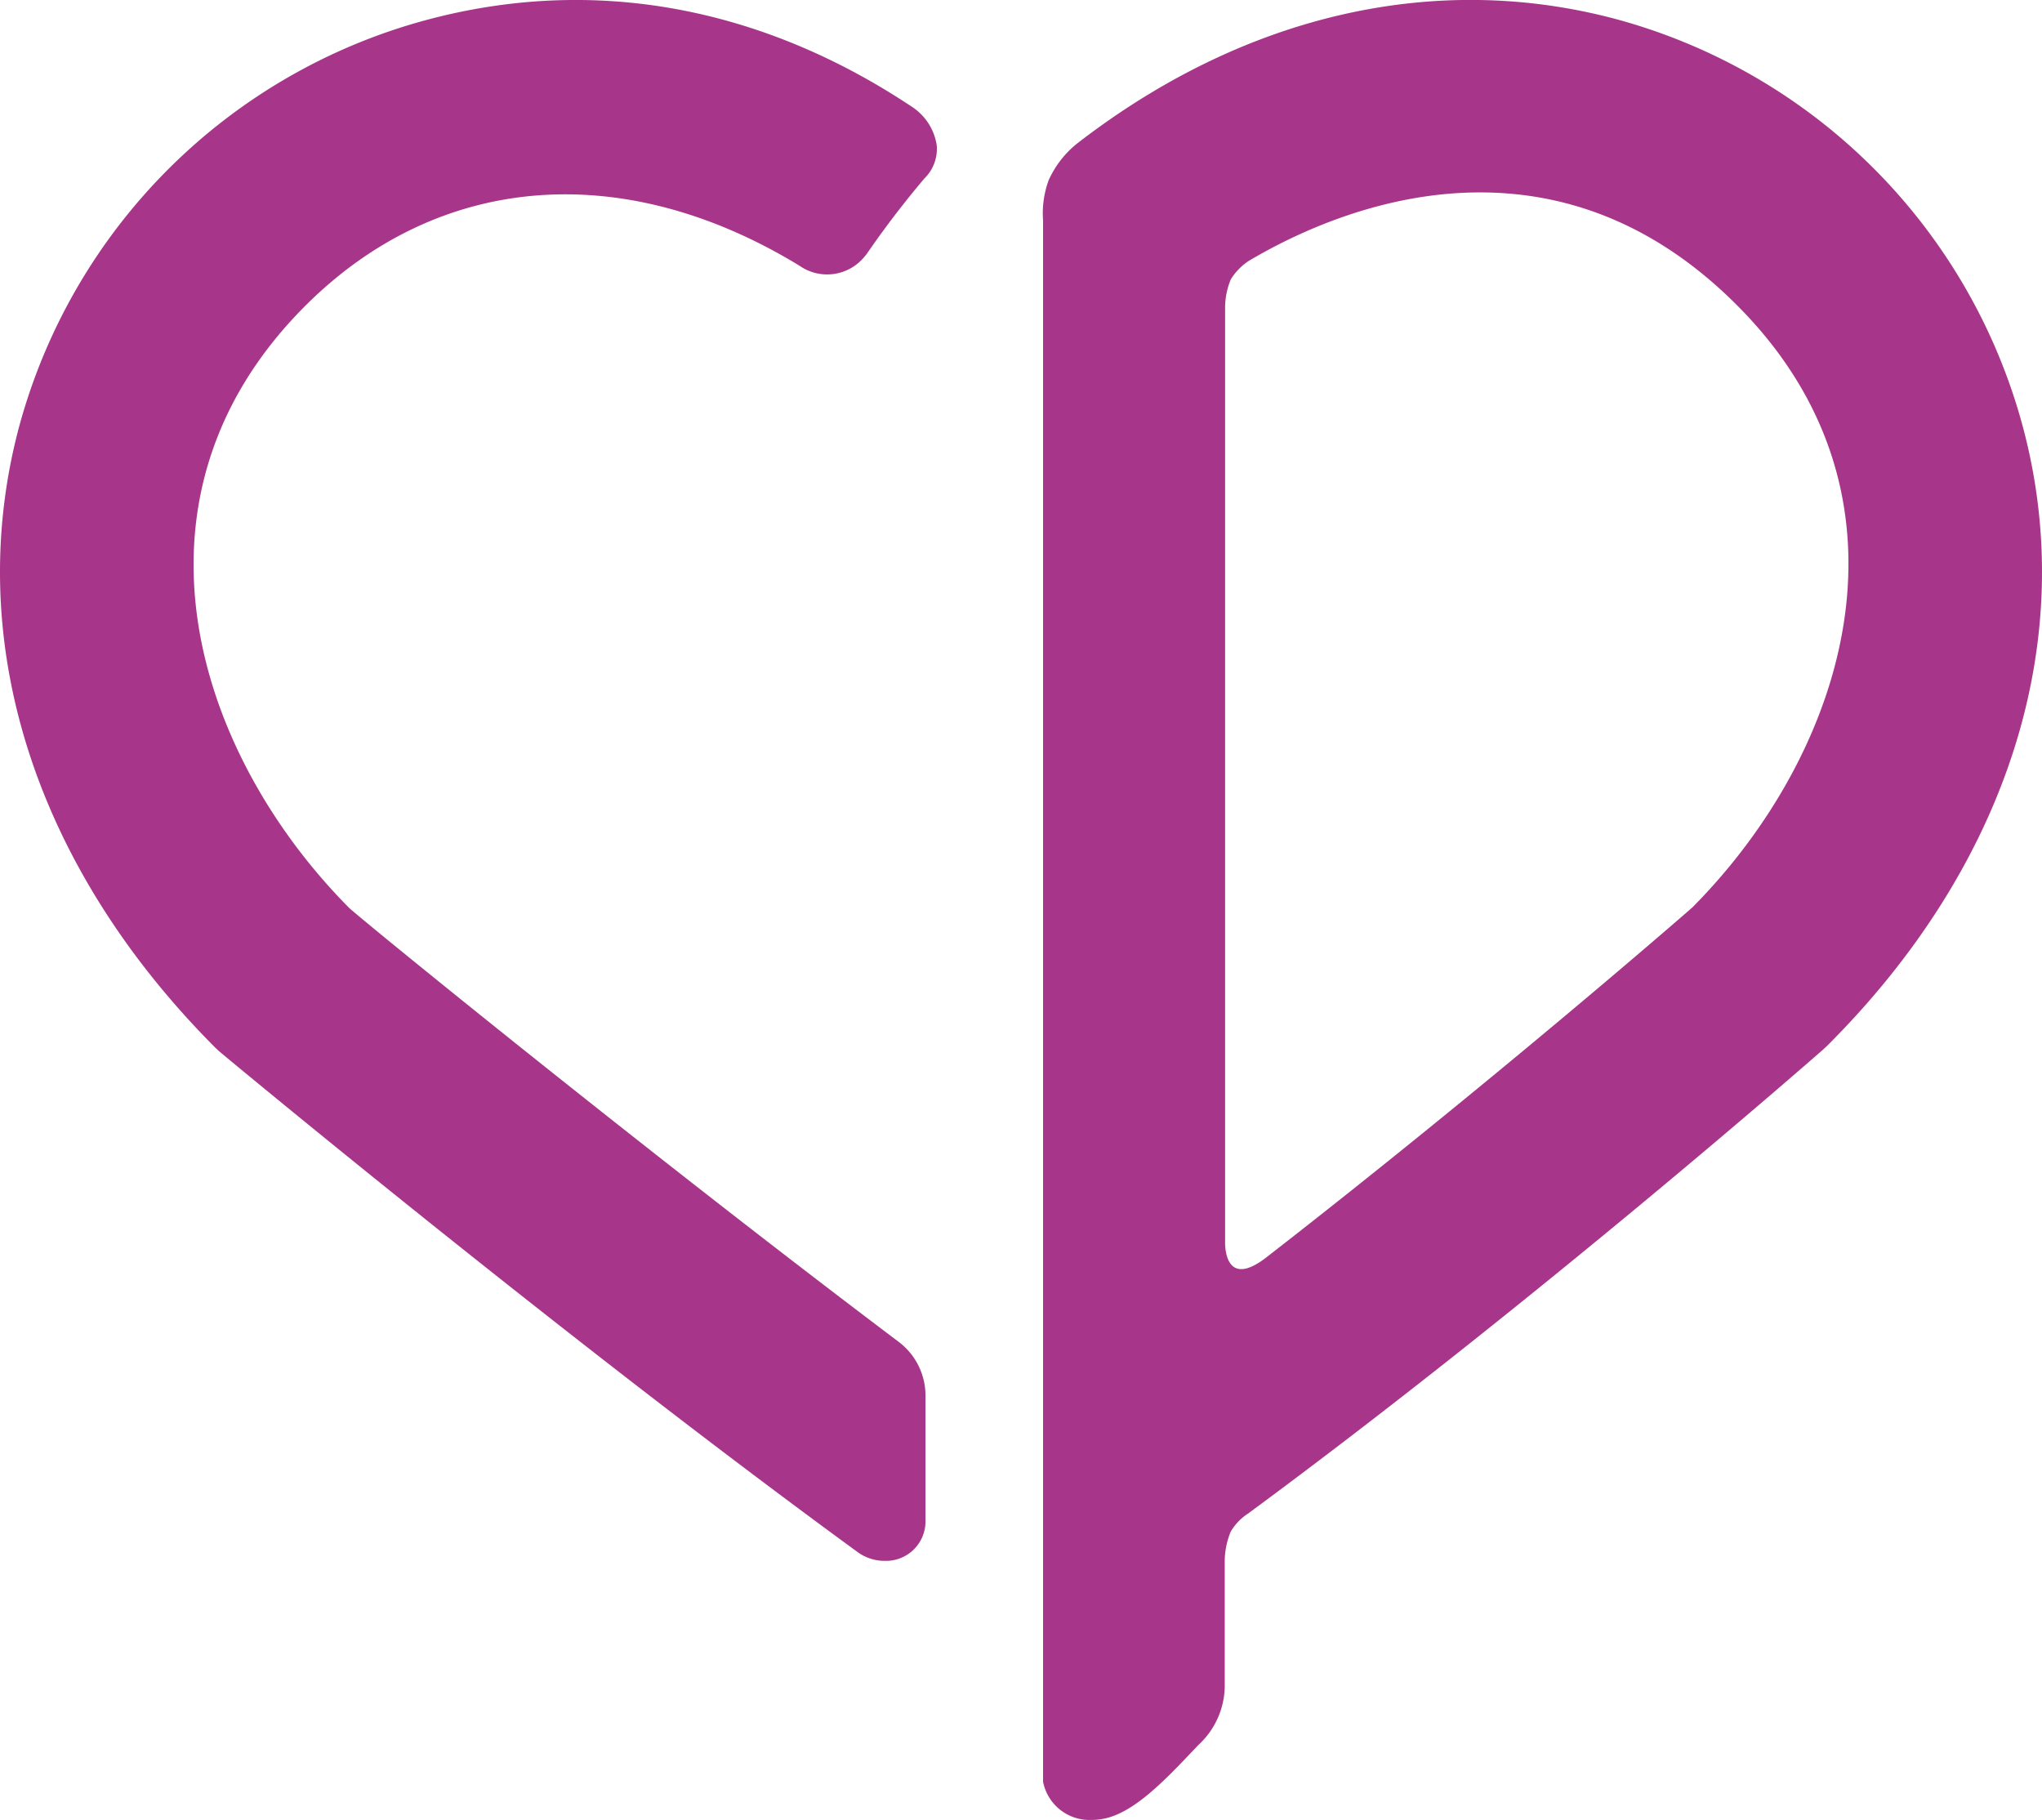
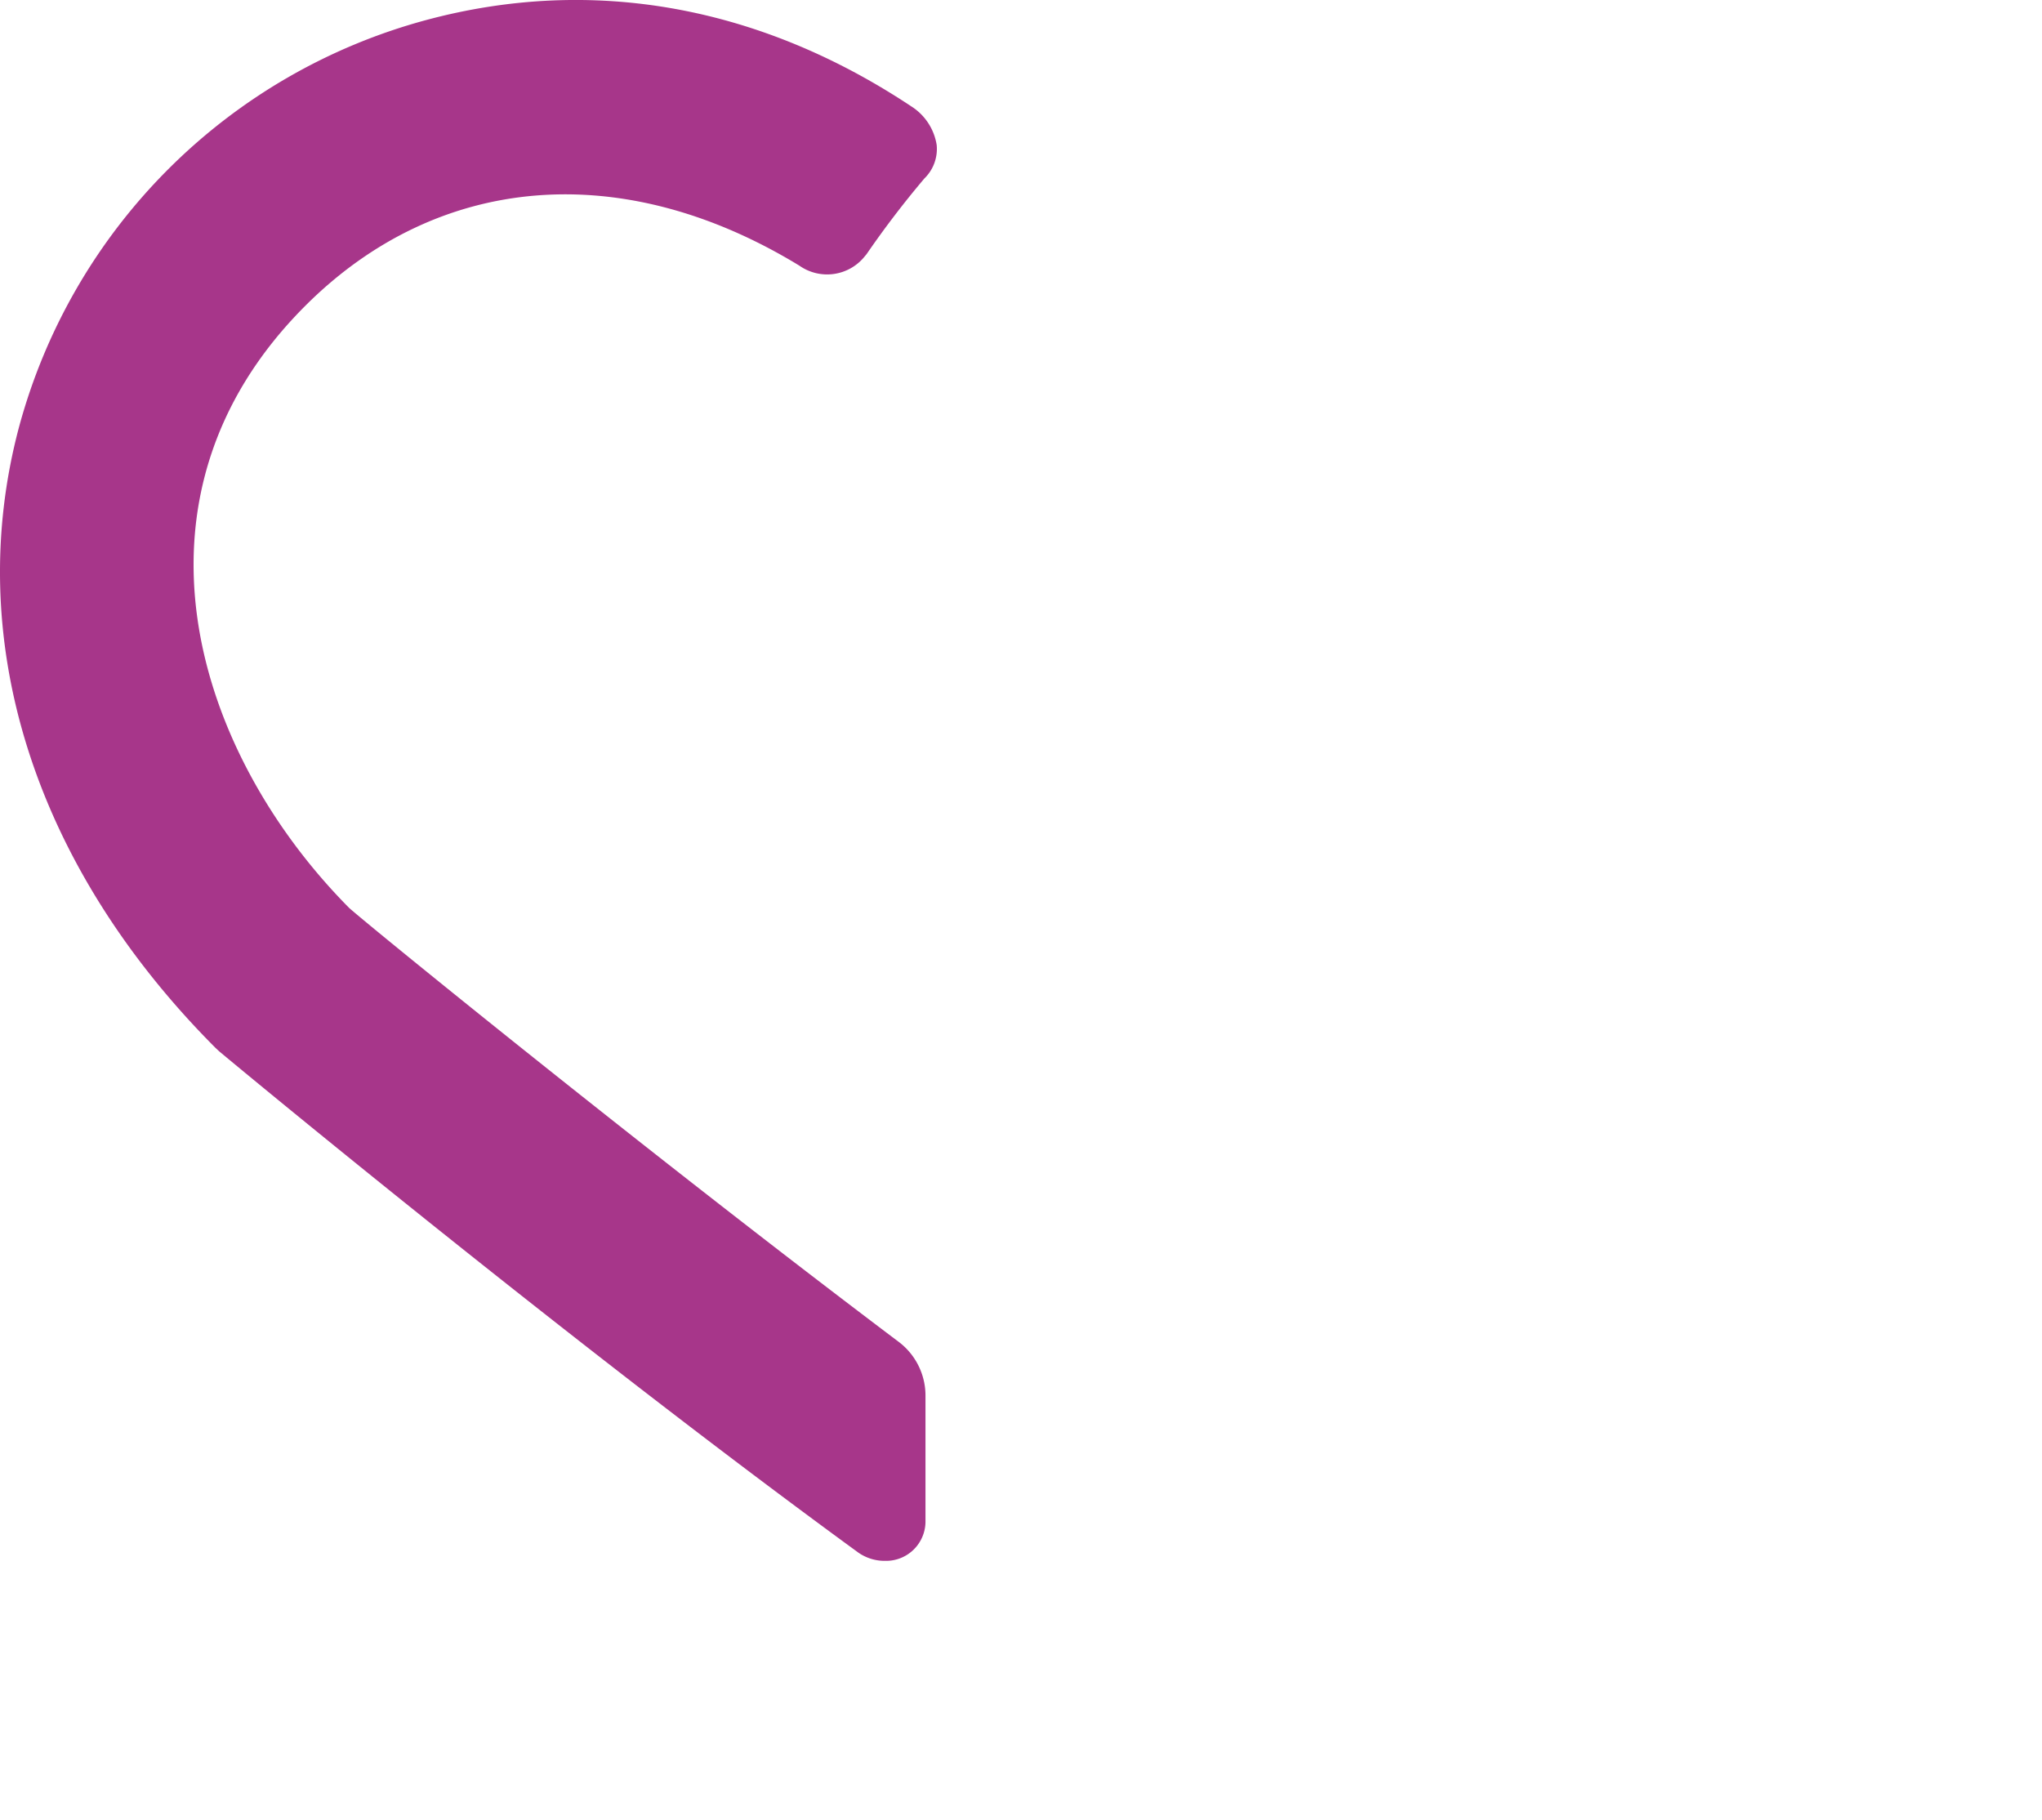
<svg xmlns="http://www.w3.org/2000/svg" viewBox="0 0 165.68 147.66">
  <defs>
    <style>.cls-1{fill:#a7368a;}</style>
  </defs>
  <title>LABAsset 1</title>
  <g id="Layer_2" data-name="Layer 2">
    <g id="Layer_1-2" data-name="Layer 1">
-       <path class="cls-1" d="M164.12,34.6a46.85,46.85,0,0,0-33-33.05C116.41-2.38,100.9,1.2,87.41,11.63a8,8,0,0,0-2.33,3,7.82,7.82,0,0,0-.45,3.25V144.55a3.84,3.84,0,0,0,3.89,3.1,5.12,5.12,0,0,0,1.17-.13c2.25-.51,4.56-2.8,6.93-5.31l.62-.65a6.57,6.57,0,0,0,2.13-5v-10a6.47,6.47,0,0,1,.48-2.29,4.43,4.43,0,0,1,1.43-1.49c23.45-17.28,46.38-37.4,46.65-37.64l.29-.27C163,70.14,168.74,51.83,164.12,34.6ZM99.4,25a6,6,0,0,1,.46-2.33,4.81,4.81,0,0,1,1.47-1.51c3.74-2.22,10.7-5.55,18.76-5.55,6.6,0,13.93,2.23,20.83,9.14,15.47,15.46,9,36.14-3.58,48.84-1,.89-16.66,14.49-34.58,28.41-3.56,2.77-3.36-1.32-3.36-1.32Z" />
      <path class="cls-1" d="M74.12,8.75C61.75.47,48.08-2,34.6,1.62a46.85,46.85,0,0,0-33.05,33C-3.06,51.89,2.72,70.2,17.47,85l.3.28c.22.2,28,23.28,51.9,40.7a3.73,3.73,0,0,0,2.15.65,3.2,3.2,0,0,0,3.27-3.12V113.3a5.46,5.46,0,0,0-2.19-4.45C53.19,94,30.5,75.57,28.34,73.67,15.77,61,9.29,40.29,24.76,24.82c10.8-10.8,25.79-12,40.11-3.26a3.91,3.91,0,0,0,5.29-.76l.15-.18A77.19,77.19,0,0,1,75,14.48a3.34,3.34,0,0,0,1-2.71A4.55,4.55,0,0,0,74.12,8.75Z" />
    </g>
  </g>
</svg>